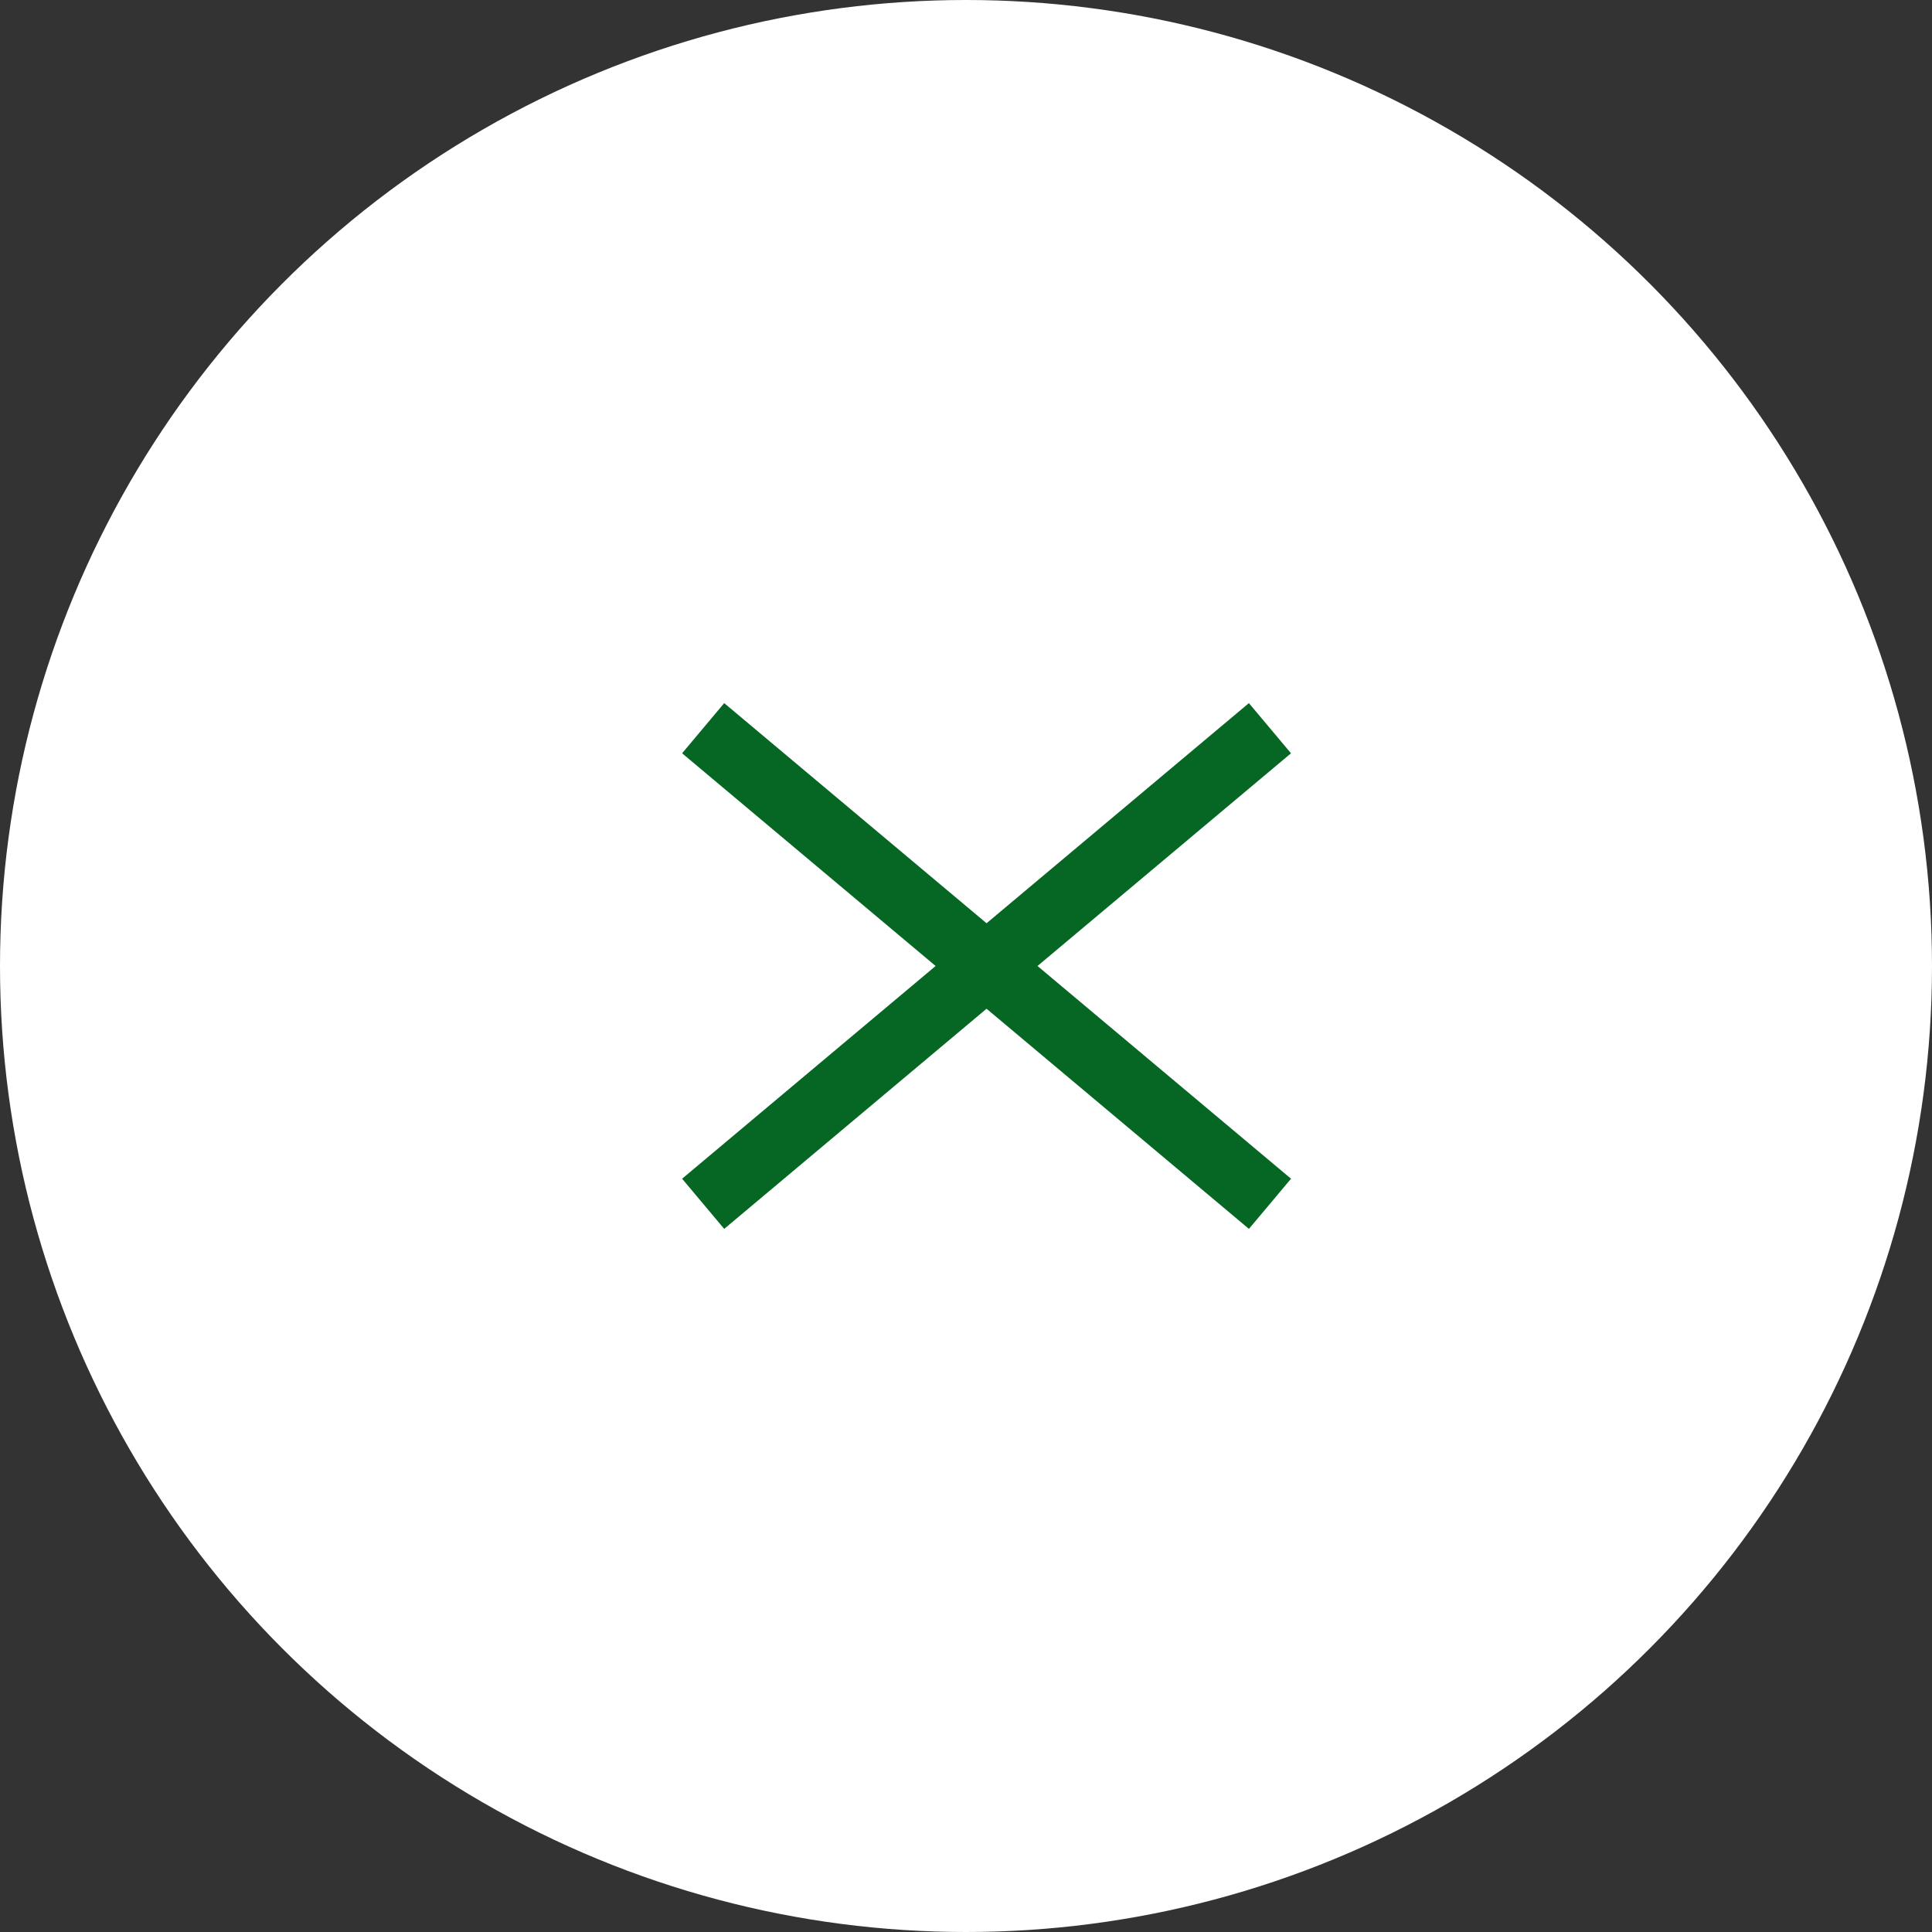
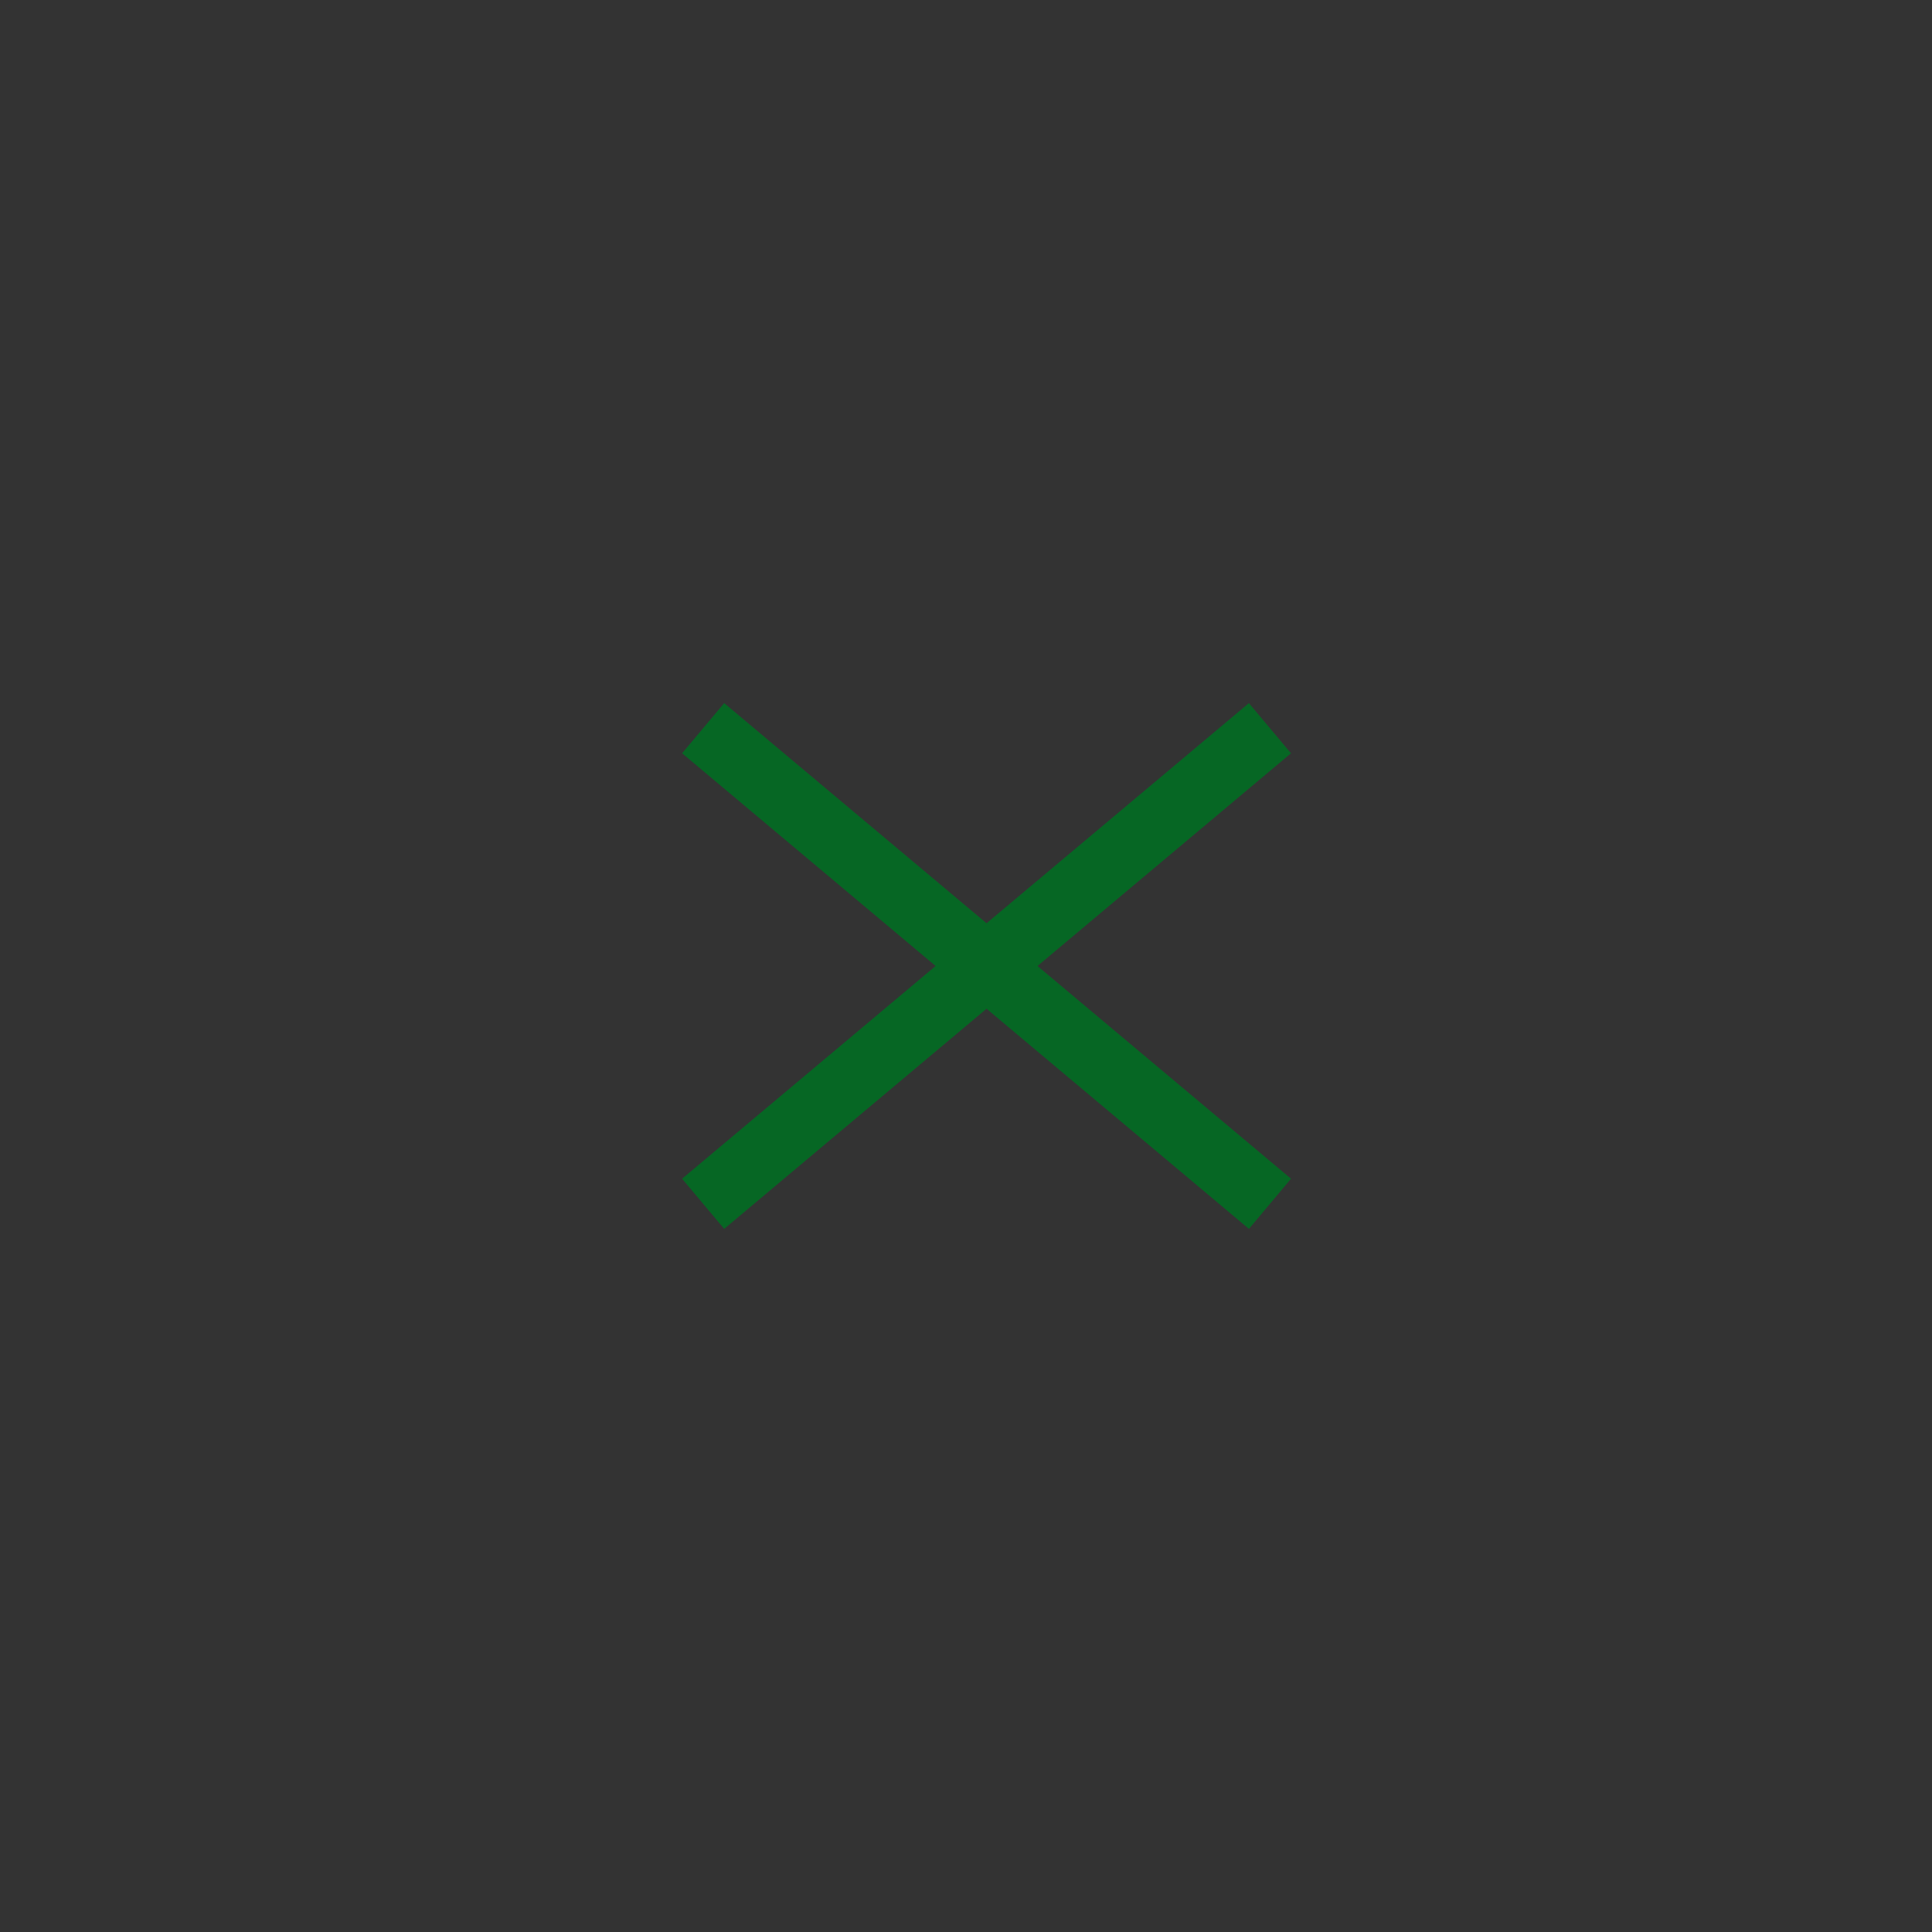
<svg xmlns="http://www.w3.org/2000/svg" width="59" height="59" viewBox="0 0 59 59" fill="none">
  <rect x="0" y="0" width="59" height="59" fill="#333333" stroke="none" />
-   <circle cx="29.5" cy="29.5" r="29.5" fill="white" />
  <path d="M21.473 36.762L38.782 22.238" stroke="#066724" stroke-width="2" />
  <path d="M38.783 36.762L21.473 22.238" stroke="#066724" stroke-width="2" />
</svg>